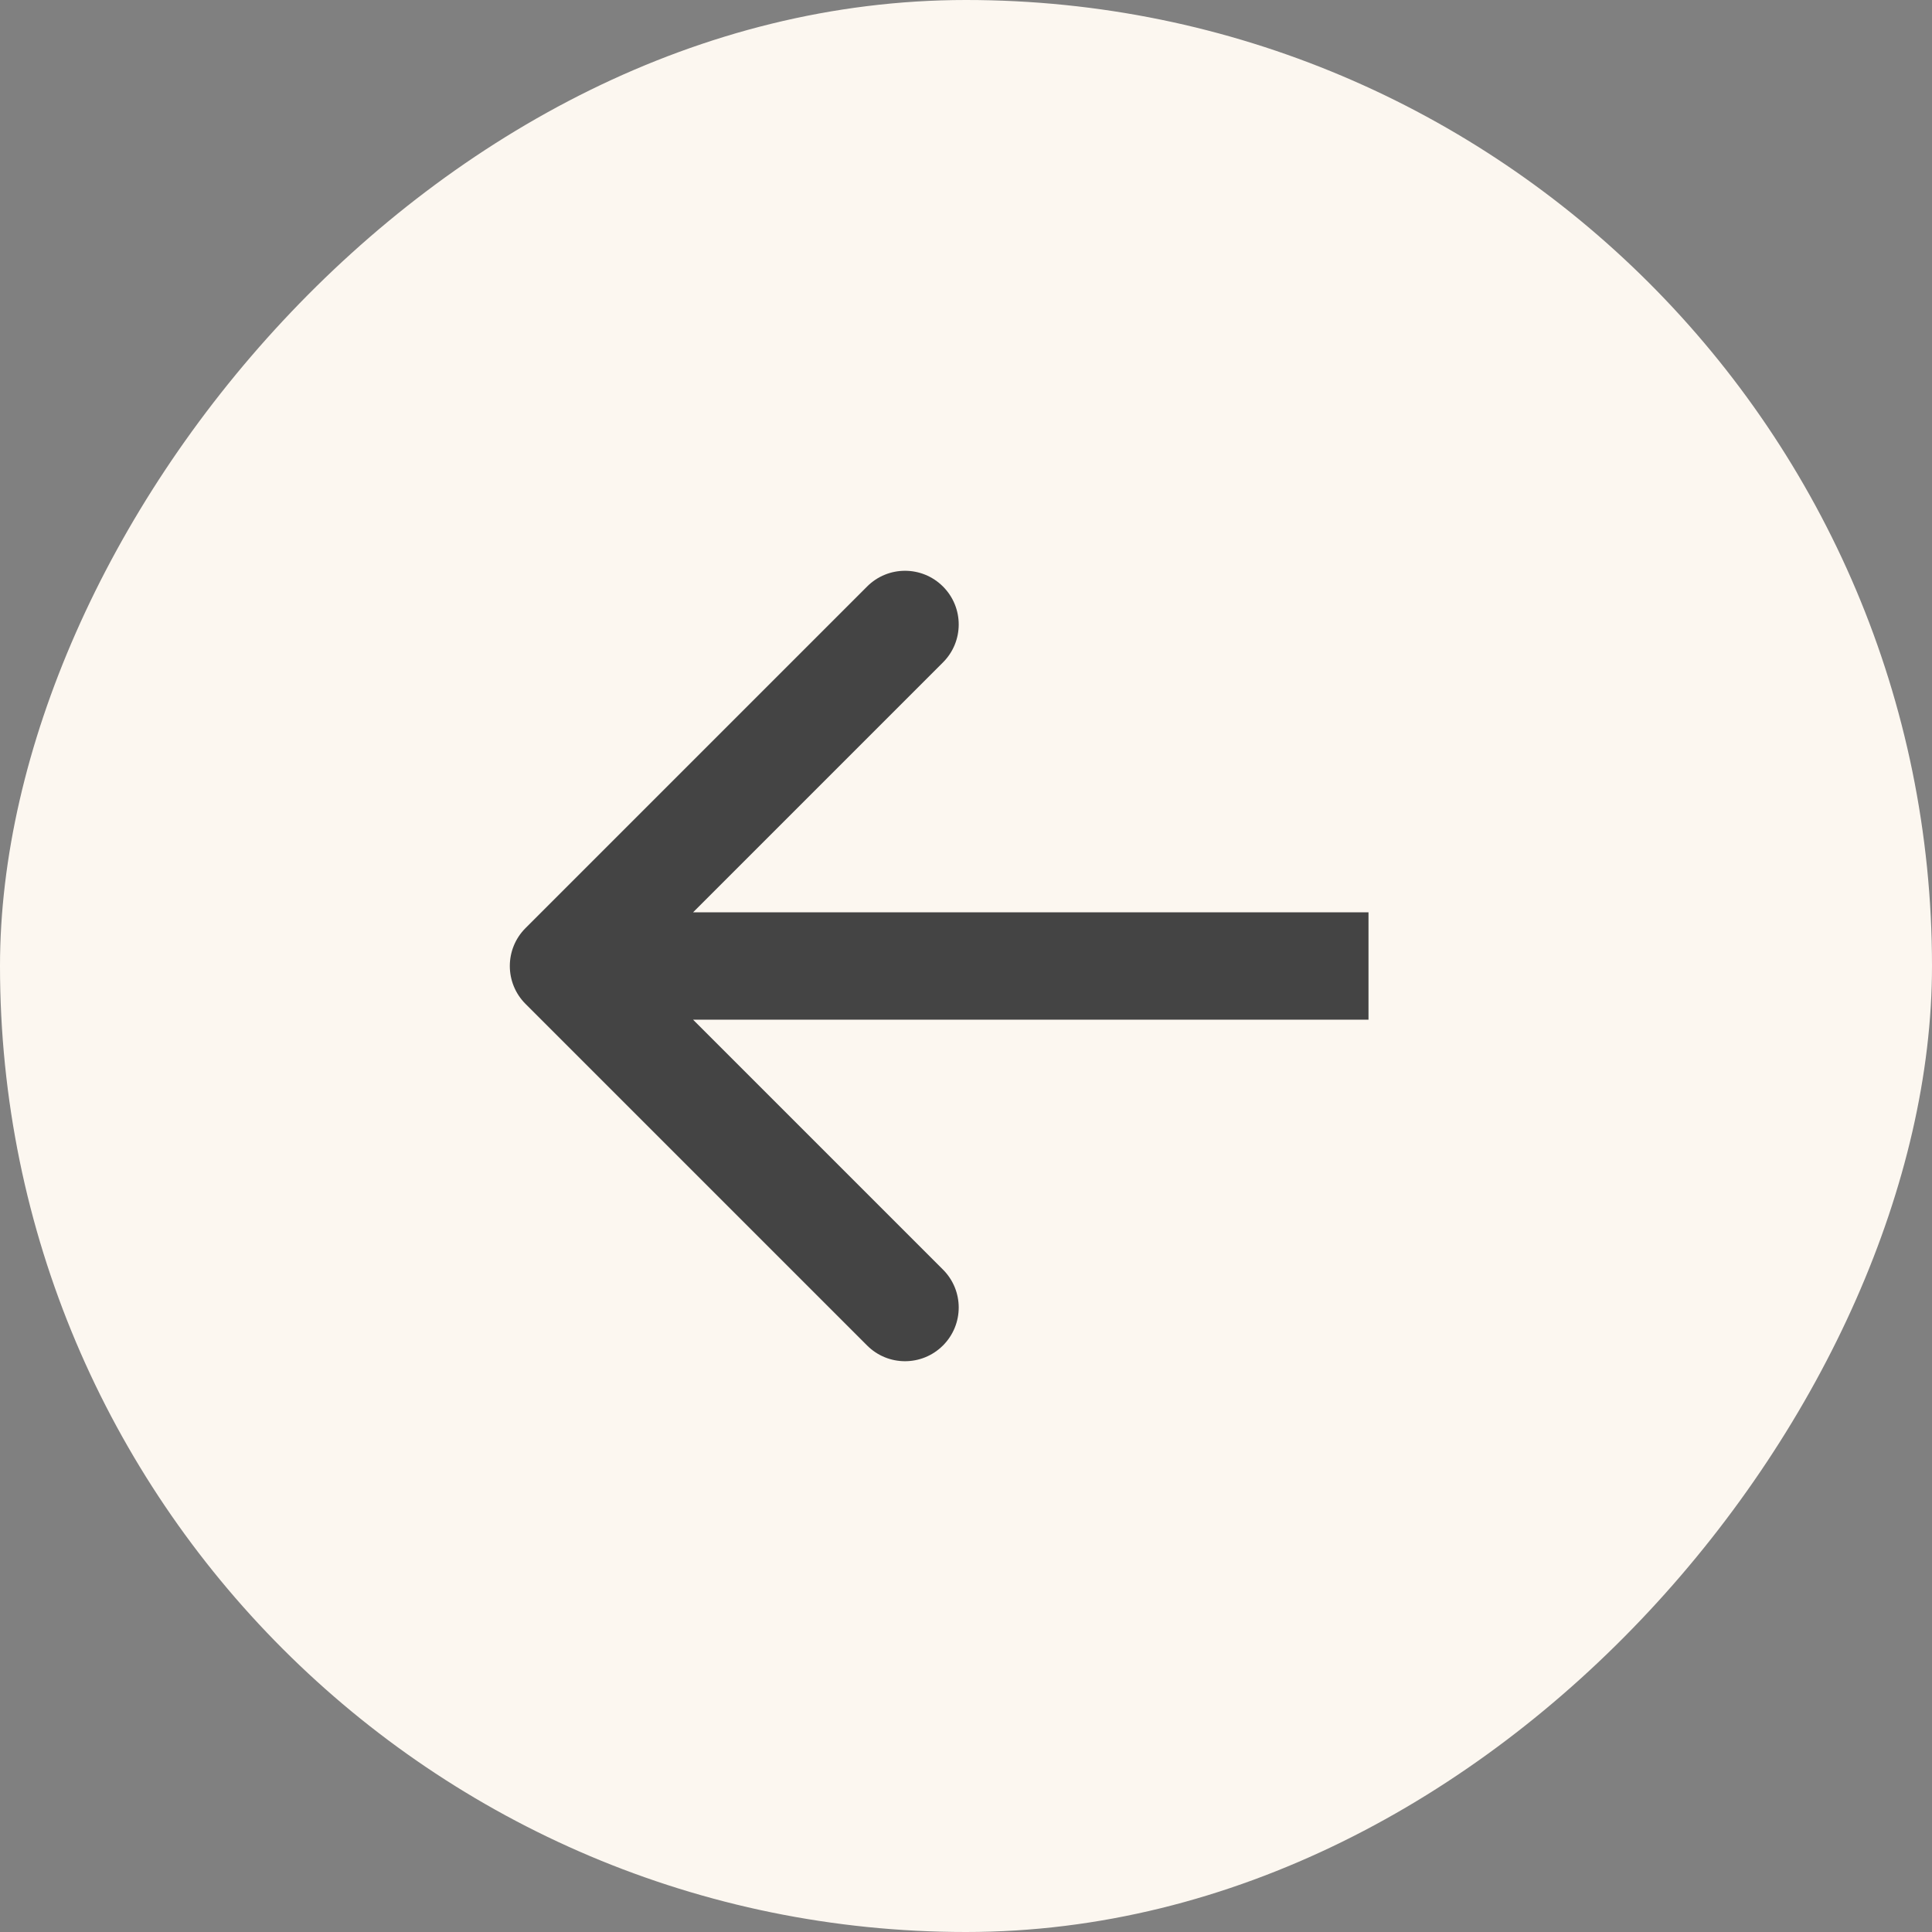
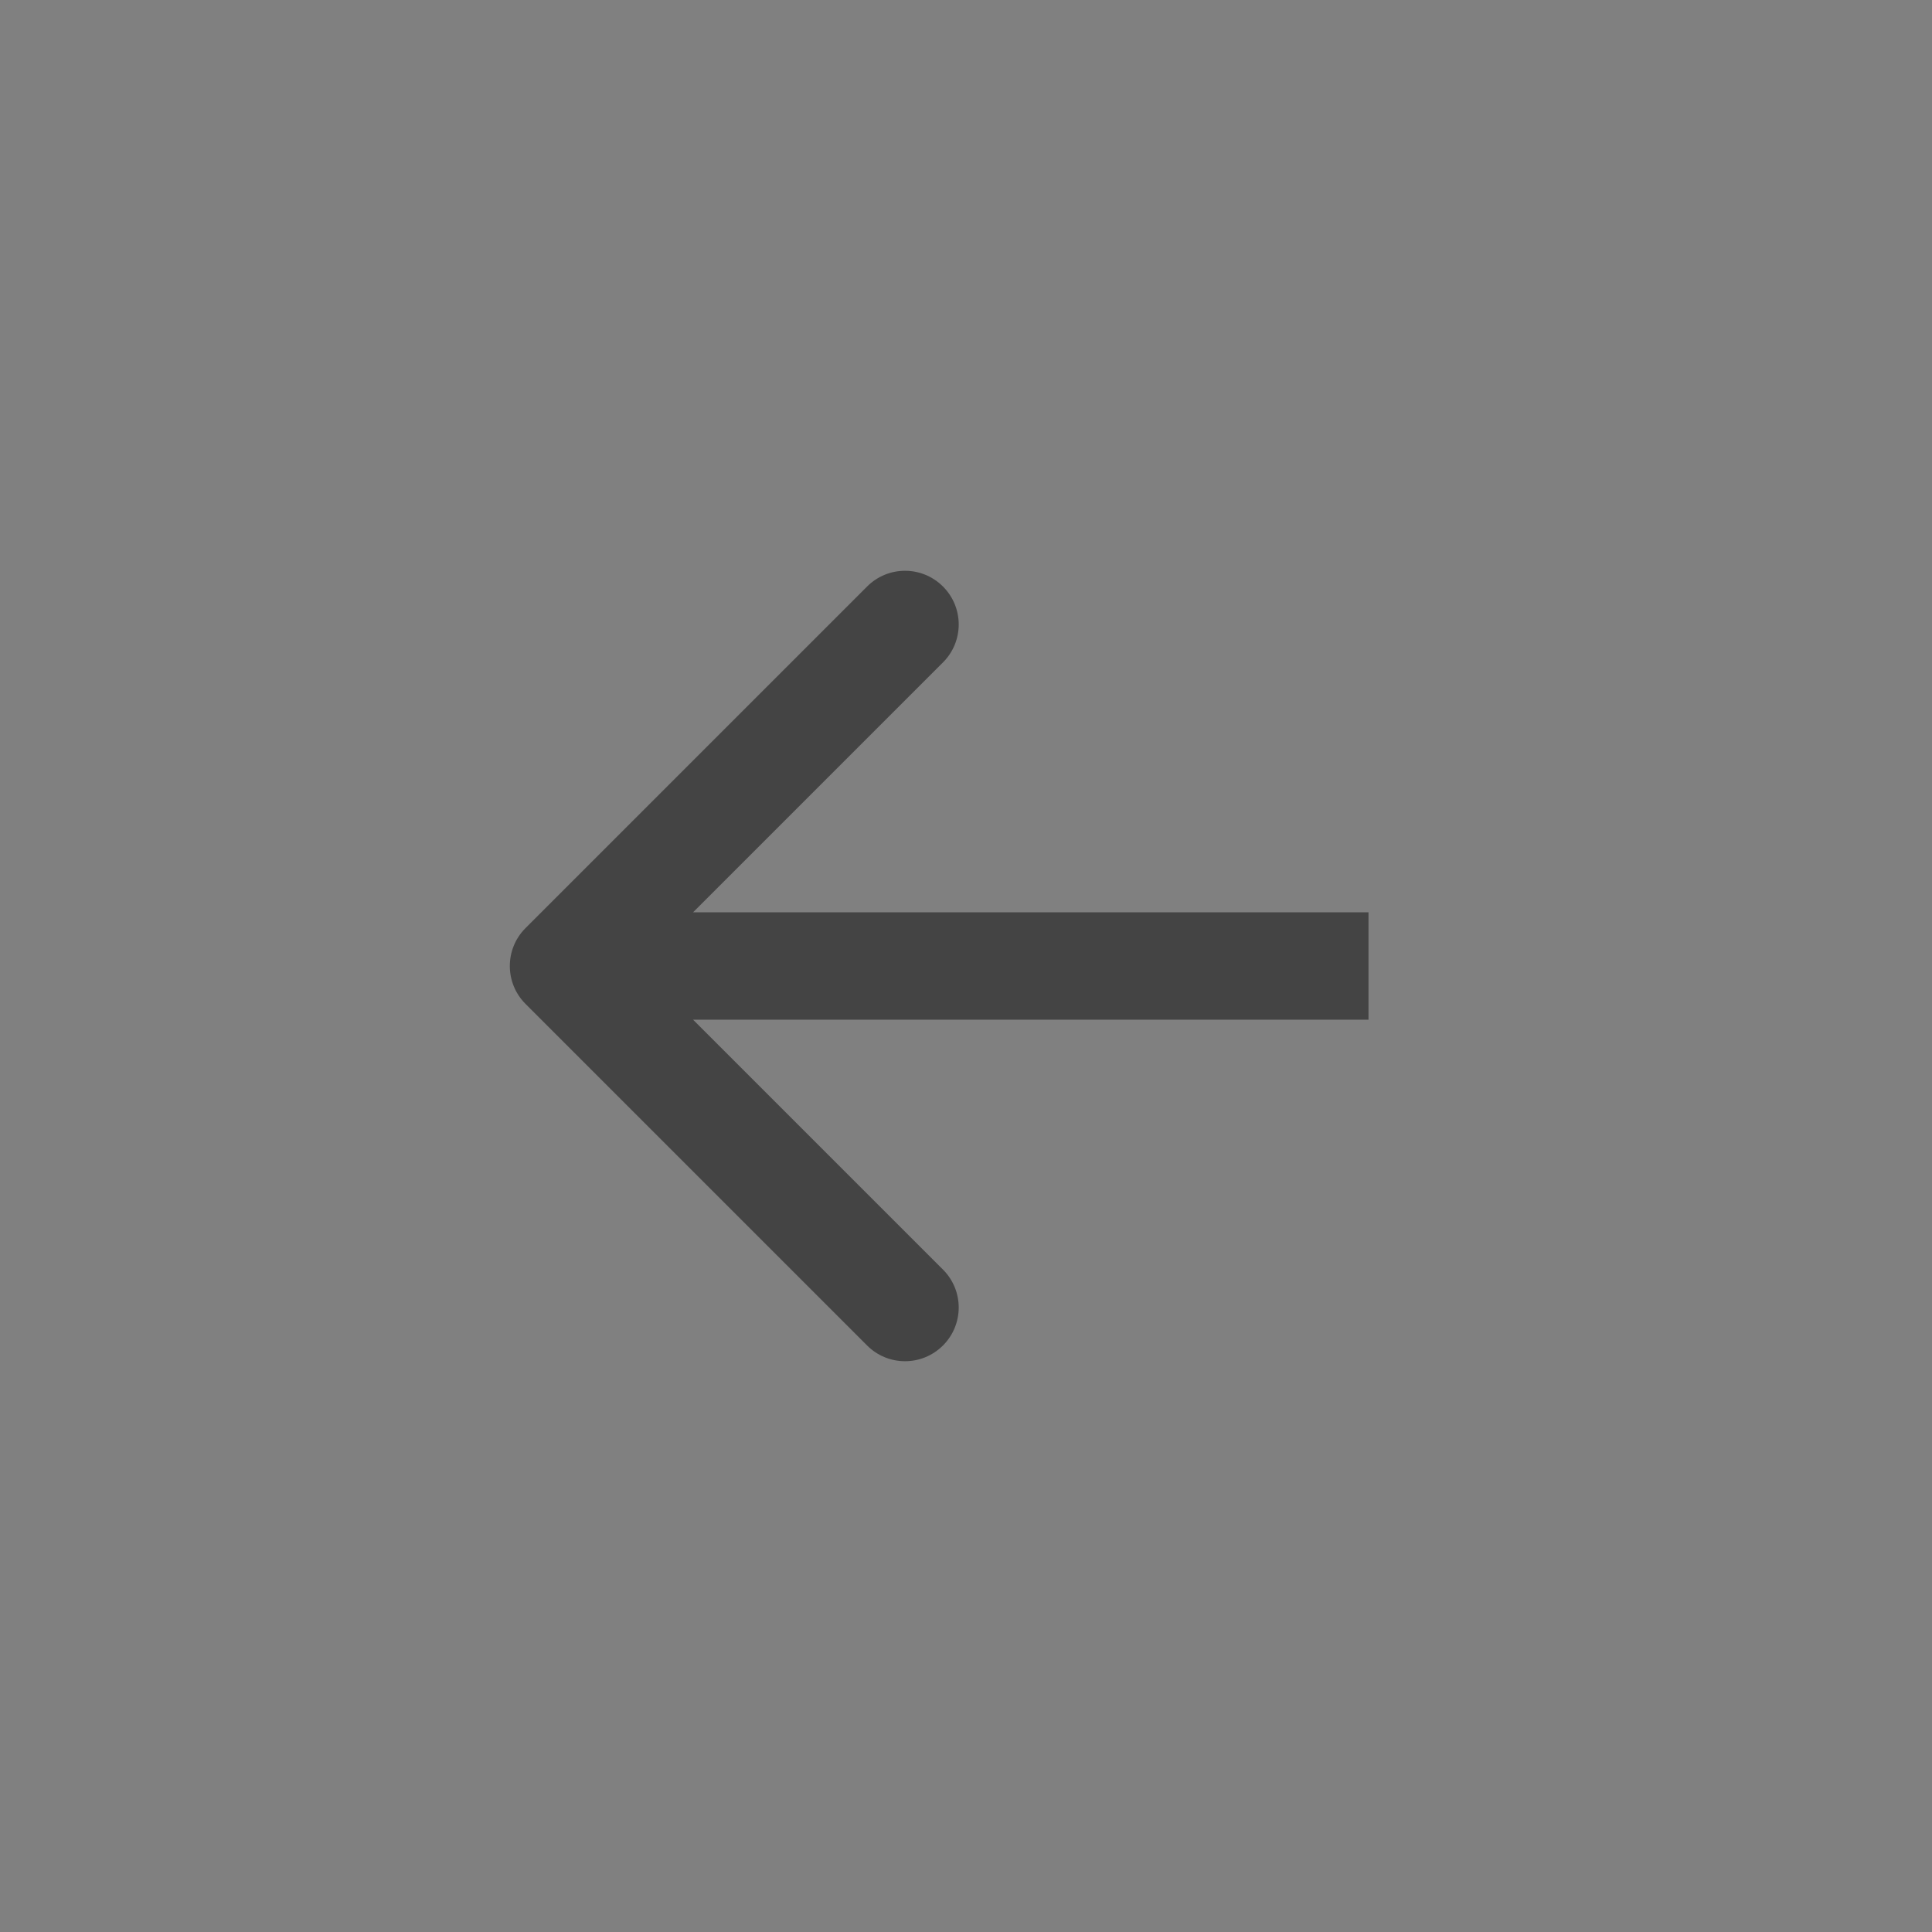
<svg xmlns="http://www.w3.org/2000/svg" width="36" height="36" viewBox="0 0 36 36" fill="none">
  <rect x="0" y="0" width="36" height="36" fill="#808080" stroke="none" />
-   <rect width="36" height="36" rx="18" transform="matrix(-1 0 0 1 36 0)" fill="#FCF7F0" />
  <path d="M9.793 18.707C9.402 18.317 9.402 17.683 9.793 17.293L16.157 10.929C16.547 10.538 17.18 10.538 17.571 10.929C17.962 11.319 17.962 11.953 17.571 12.343L11.914 18L17.571 23.657C17.962 24.047 17.962 24.68 17.571 25.071C17.18 25.462 16.547 25.462 16.157 25.071L9.793 18.707ZM25.5 18V19H10.5V18V17H25.5V18Z" fill="#444444" />
</svg>